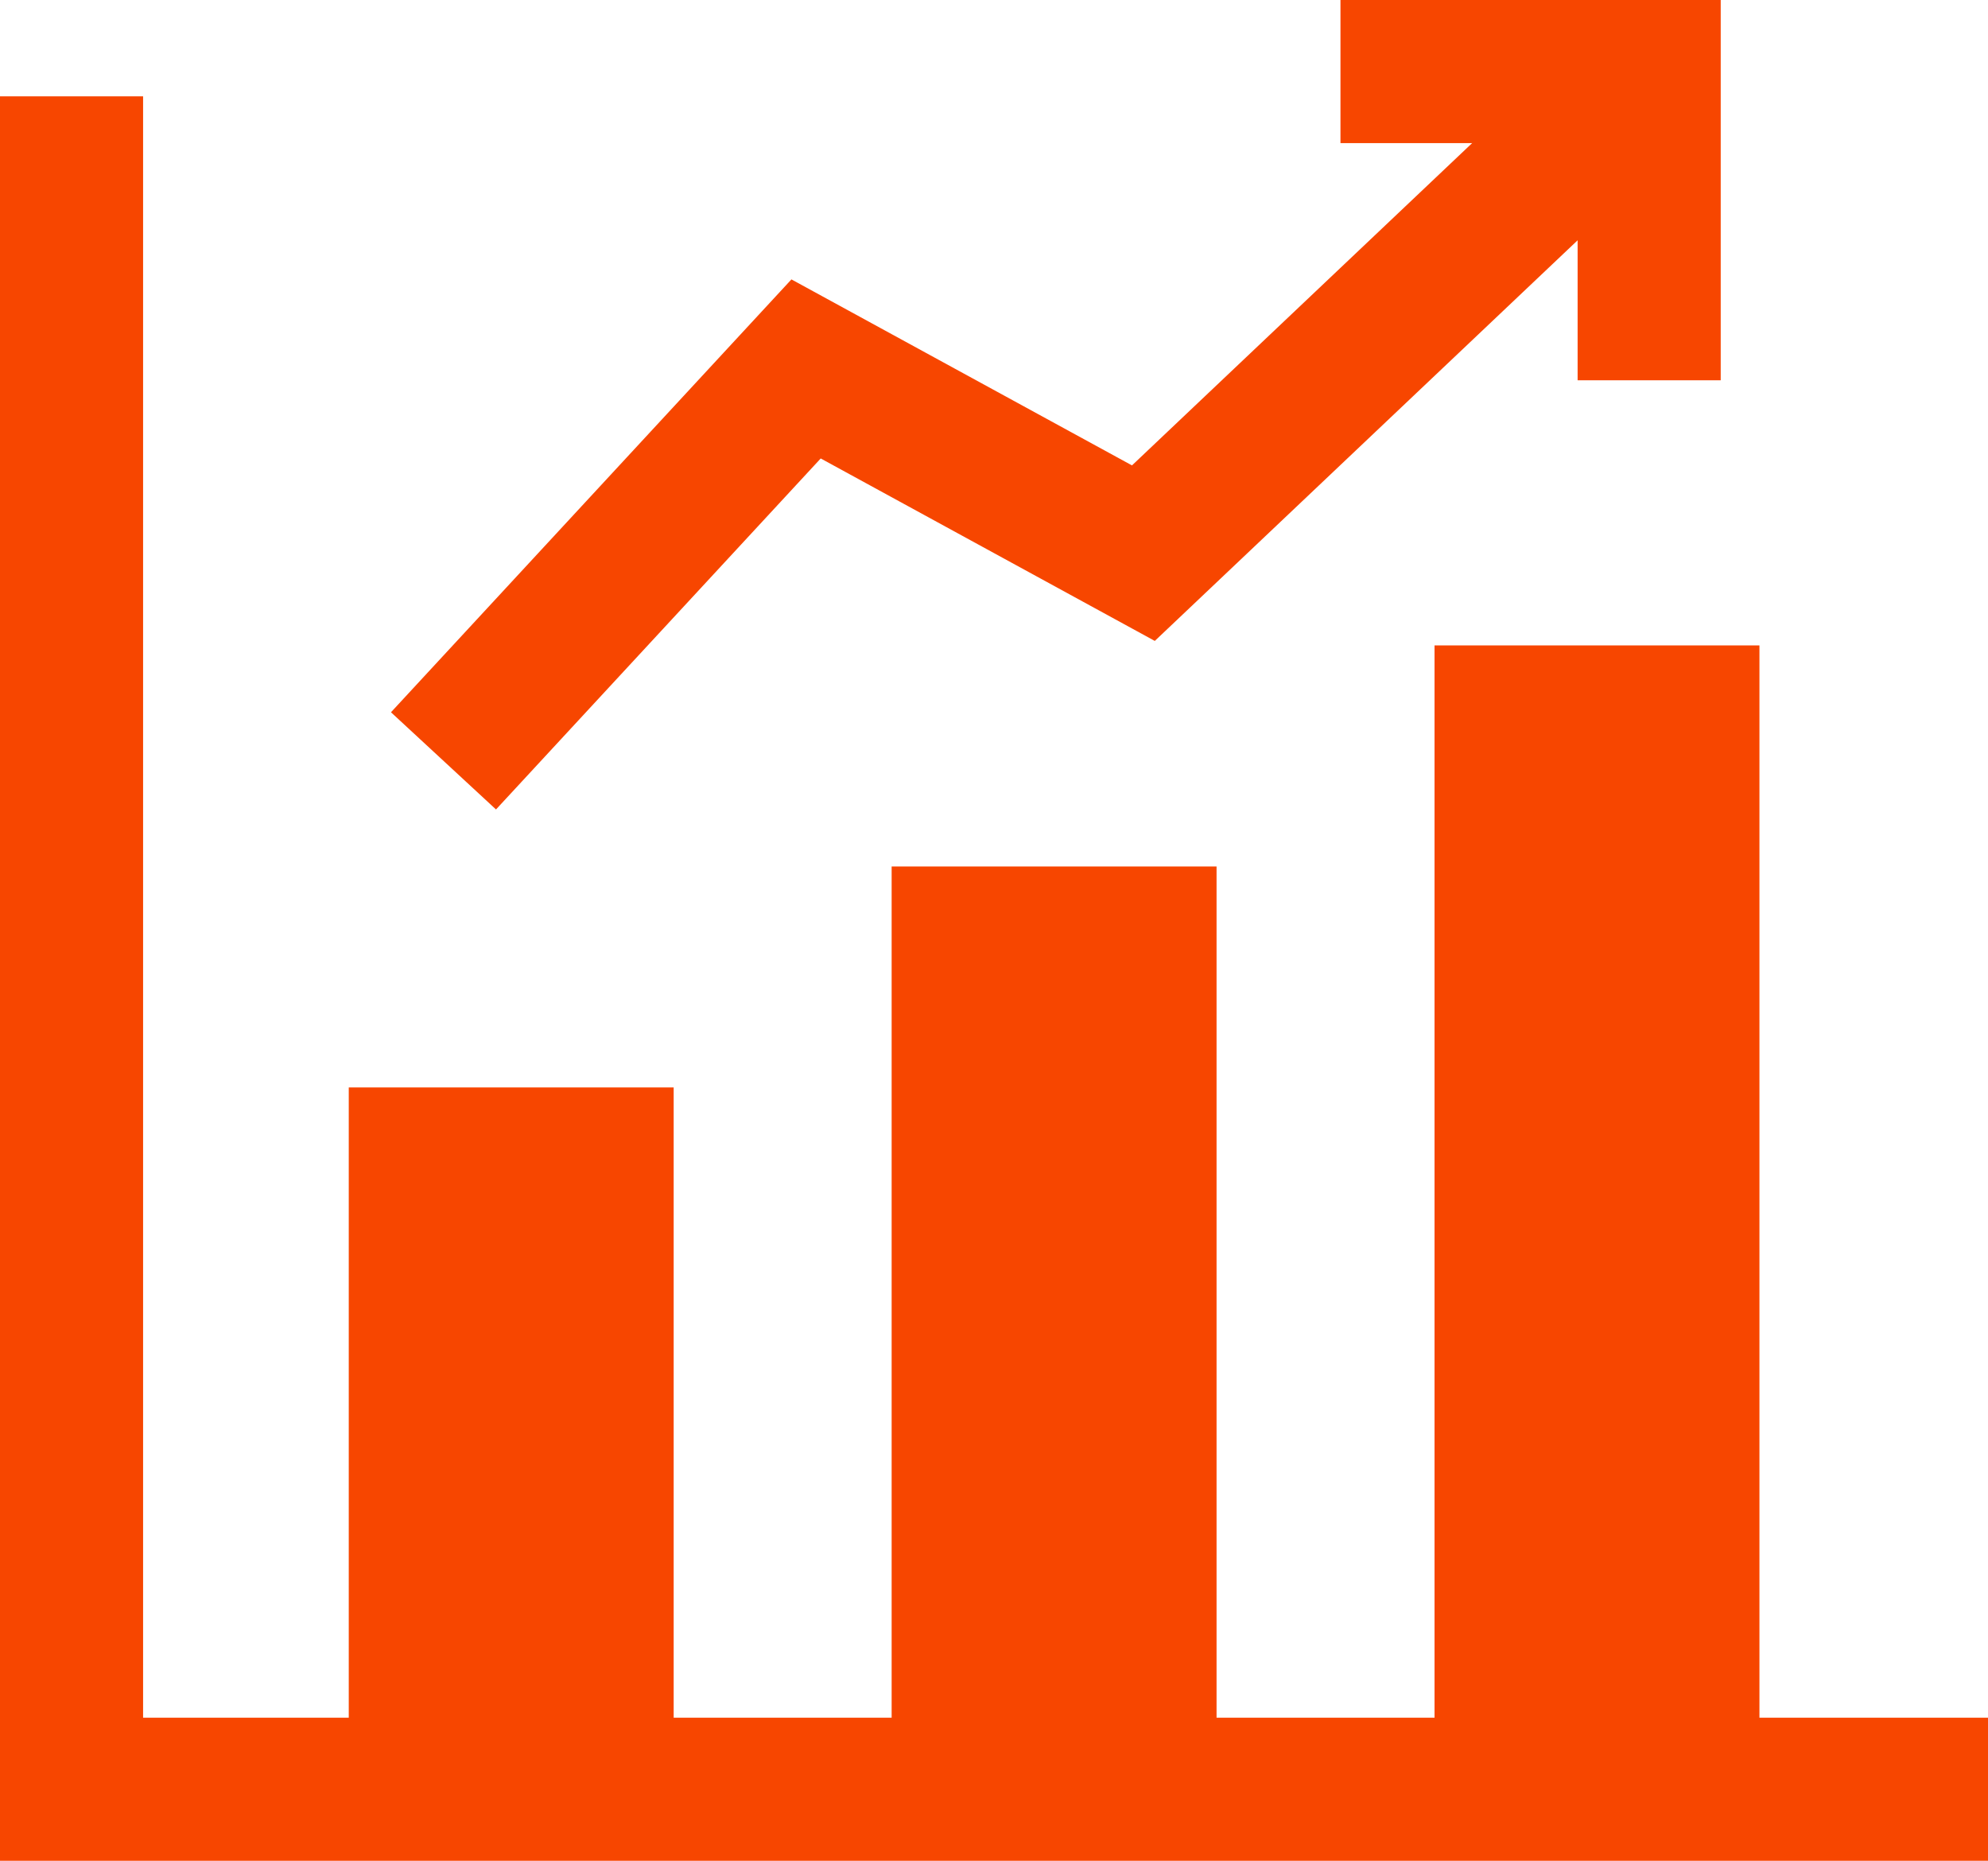
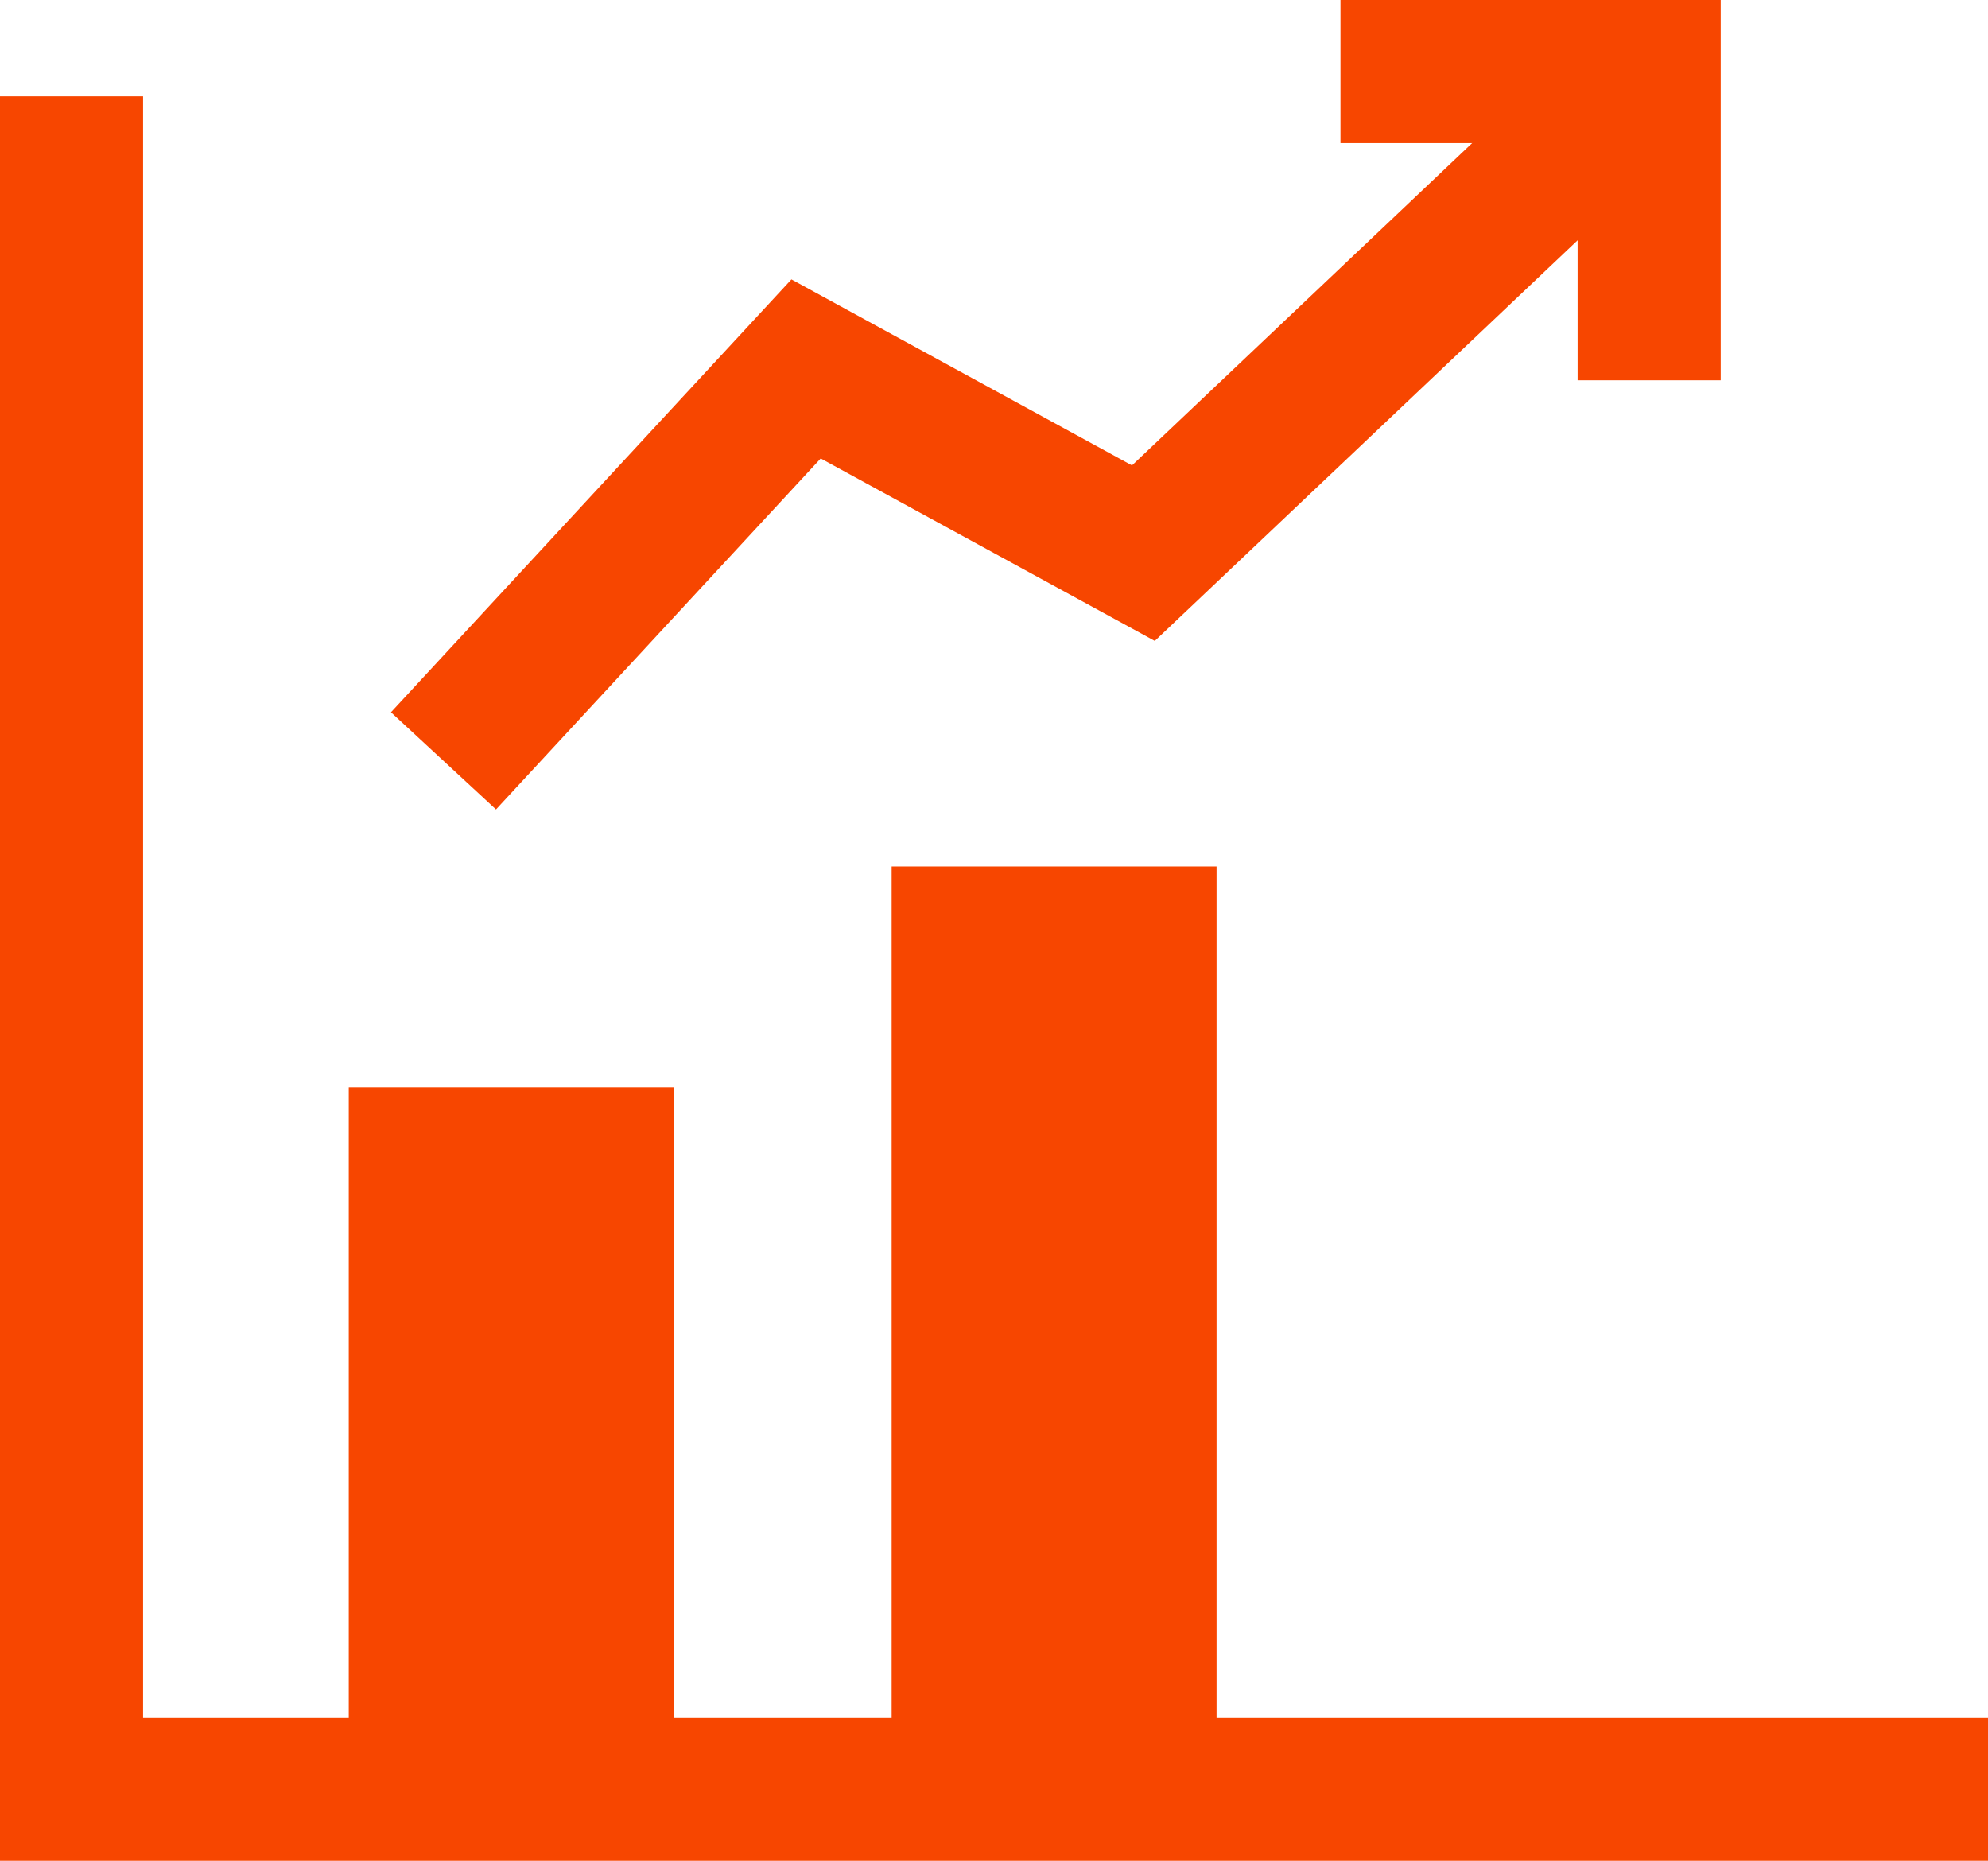
<svg xmlns="http://www.w3.org/2000/svg" viewBox="0 0 208.4 195.04">
  <defs>
    <style>.cls-1{fill:none;stroke:#f74600;stroke-miterlimit:10;stroke-width:15px;}.cls-2{fill:#f74600;}</style>
  </defs>
  <title>icon-service-cost-02</title>
  <g id="レイヤー_2" data-name="レイヤー 2">
    <g id="レイヤー_2-2" data-name="レイヤー 2">
      <polyline class="cls-1" points="208.4 187.54 7.5 187.54 7.5 10.1" />
      <rect class="cls-2" x="36.56" y="113.98" width="34.06" height="73.56" />
      <rect class="cls-2" x="93.47" y="90.82" width="34.06" height="96.73" />
-       <rect class="cls-2" x="150.38" y="67.65" width="34.06" height="119.9" />
      <polyline class="cls-1" points="46.49 79.75 84.5 38.67 119.86 57.98 168.12 12.26" />
      <polyline class="cls-1" points="140.52 7.5 172.88 7.5 172.88 39.86" />
    </g>
  </g>
</svg>